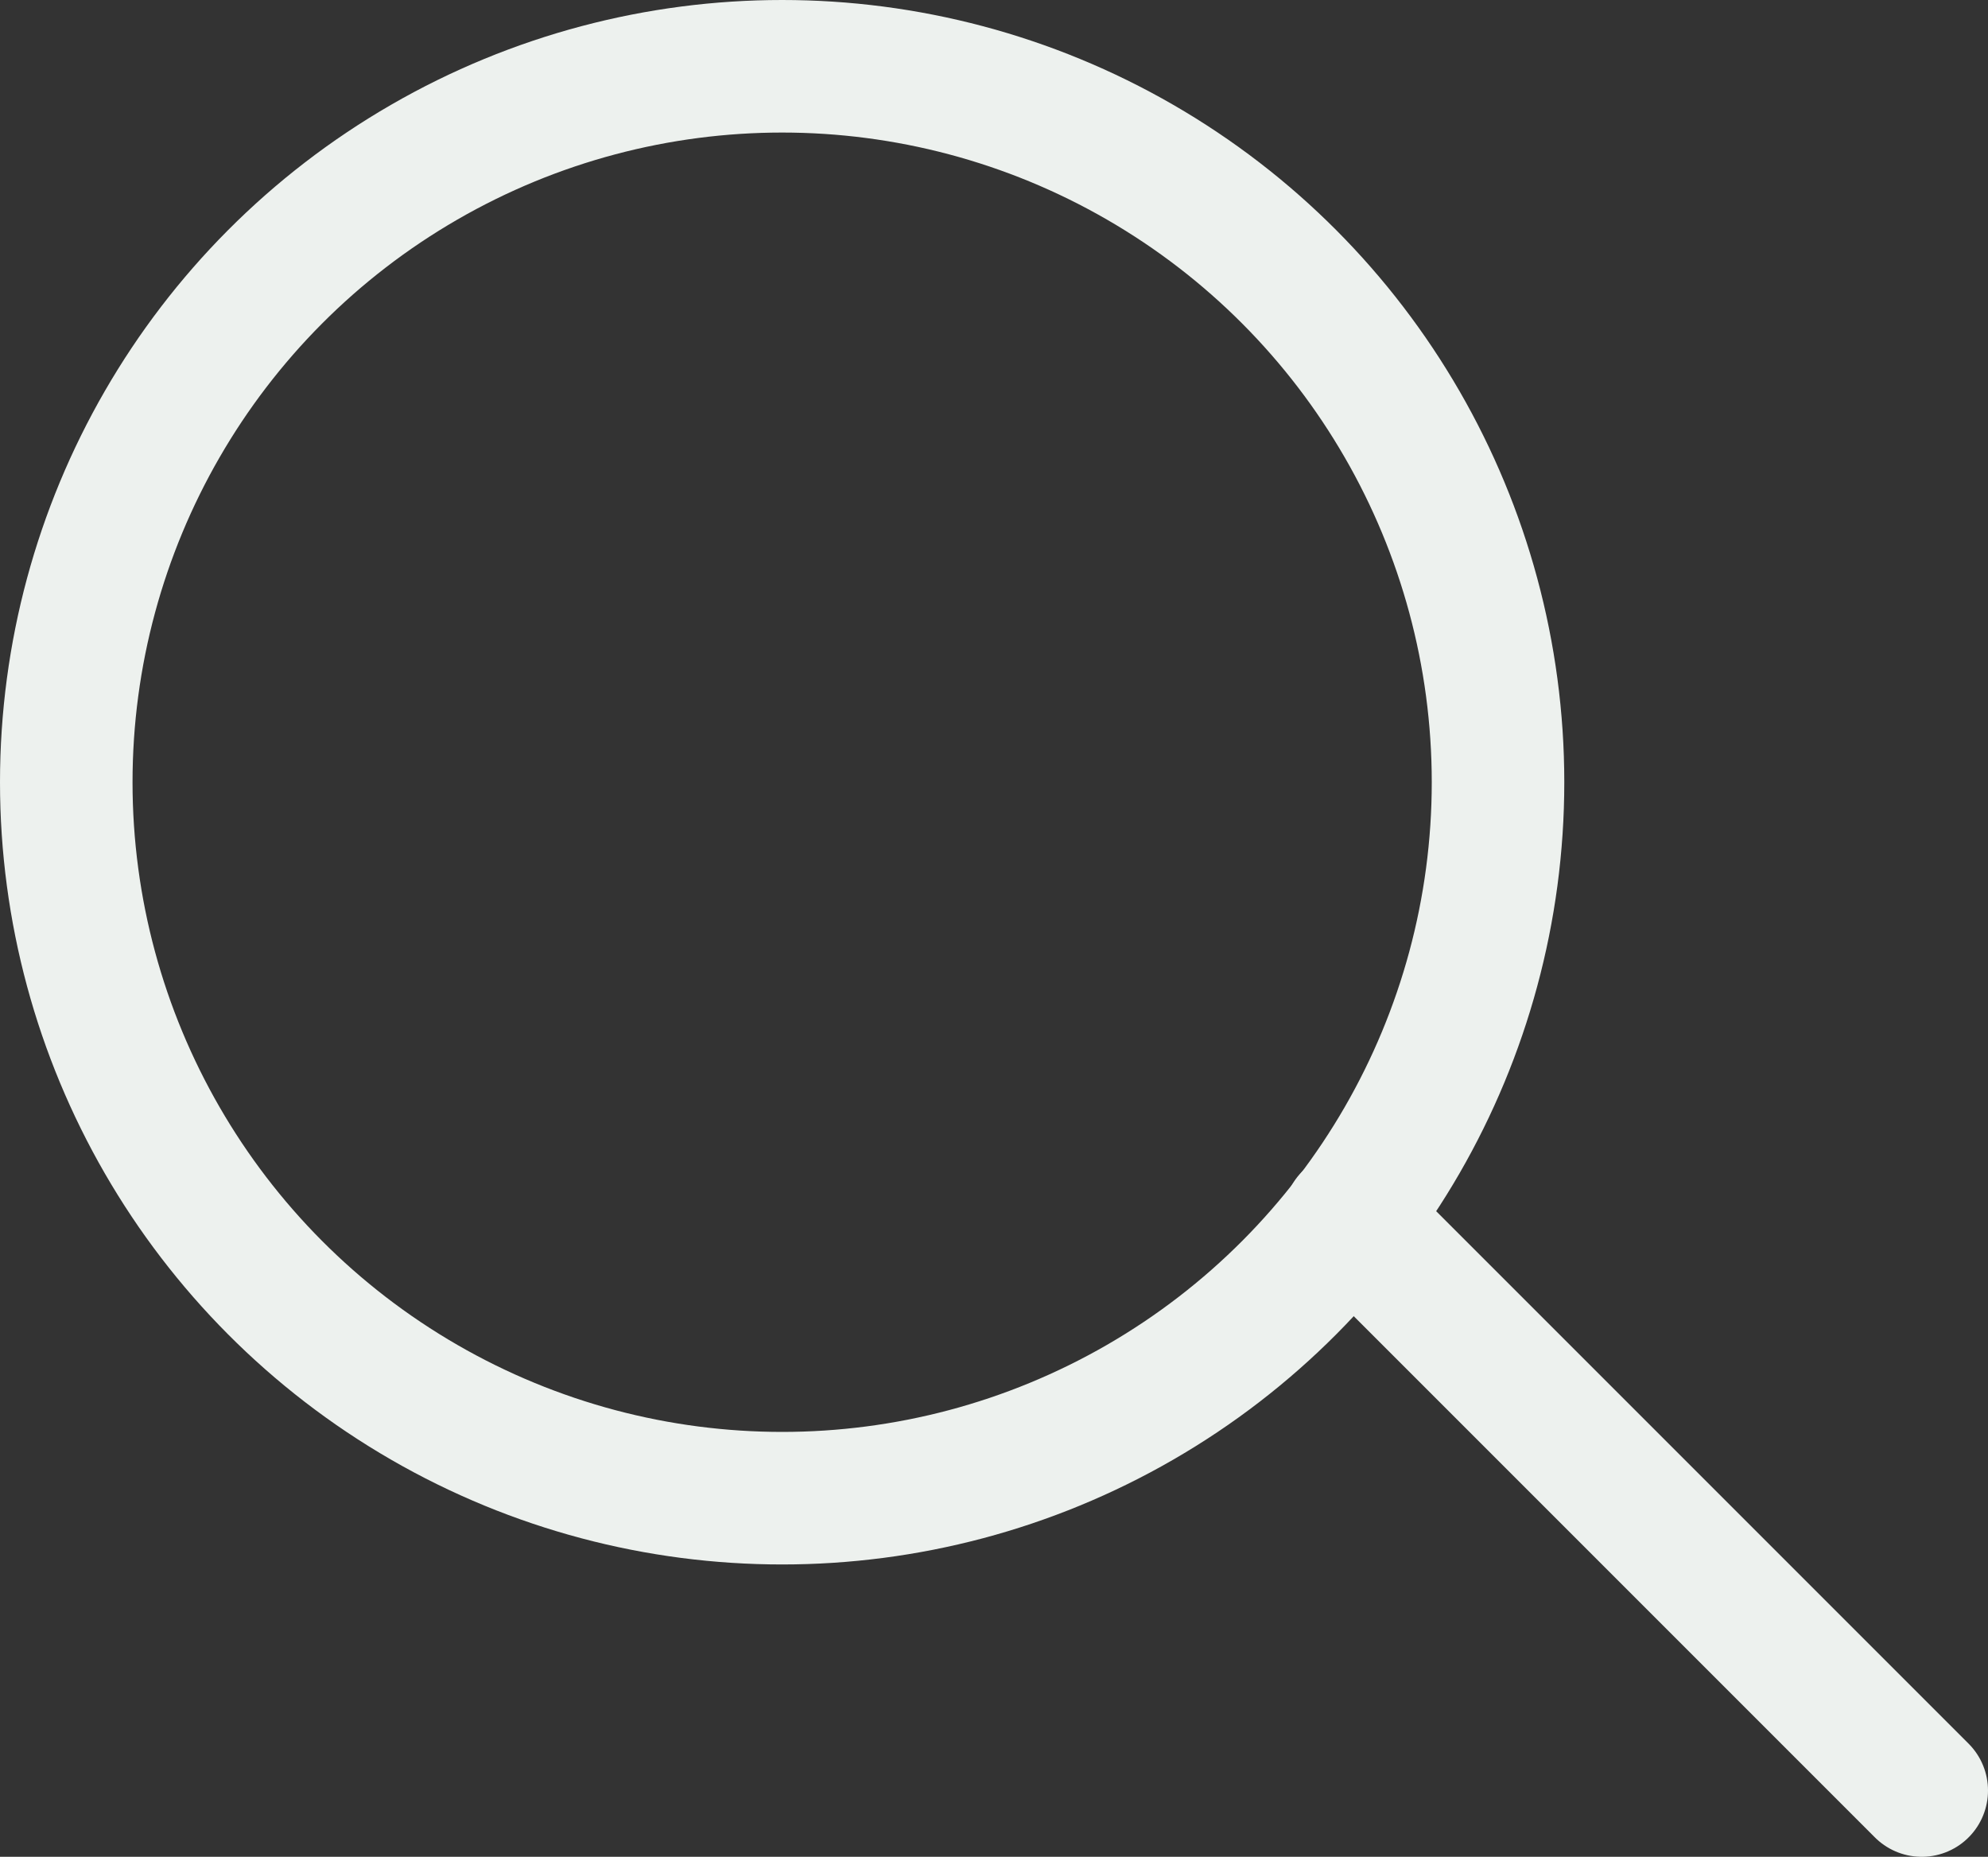
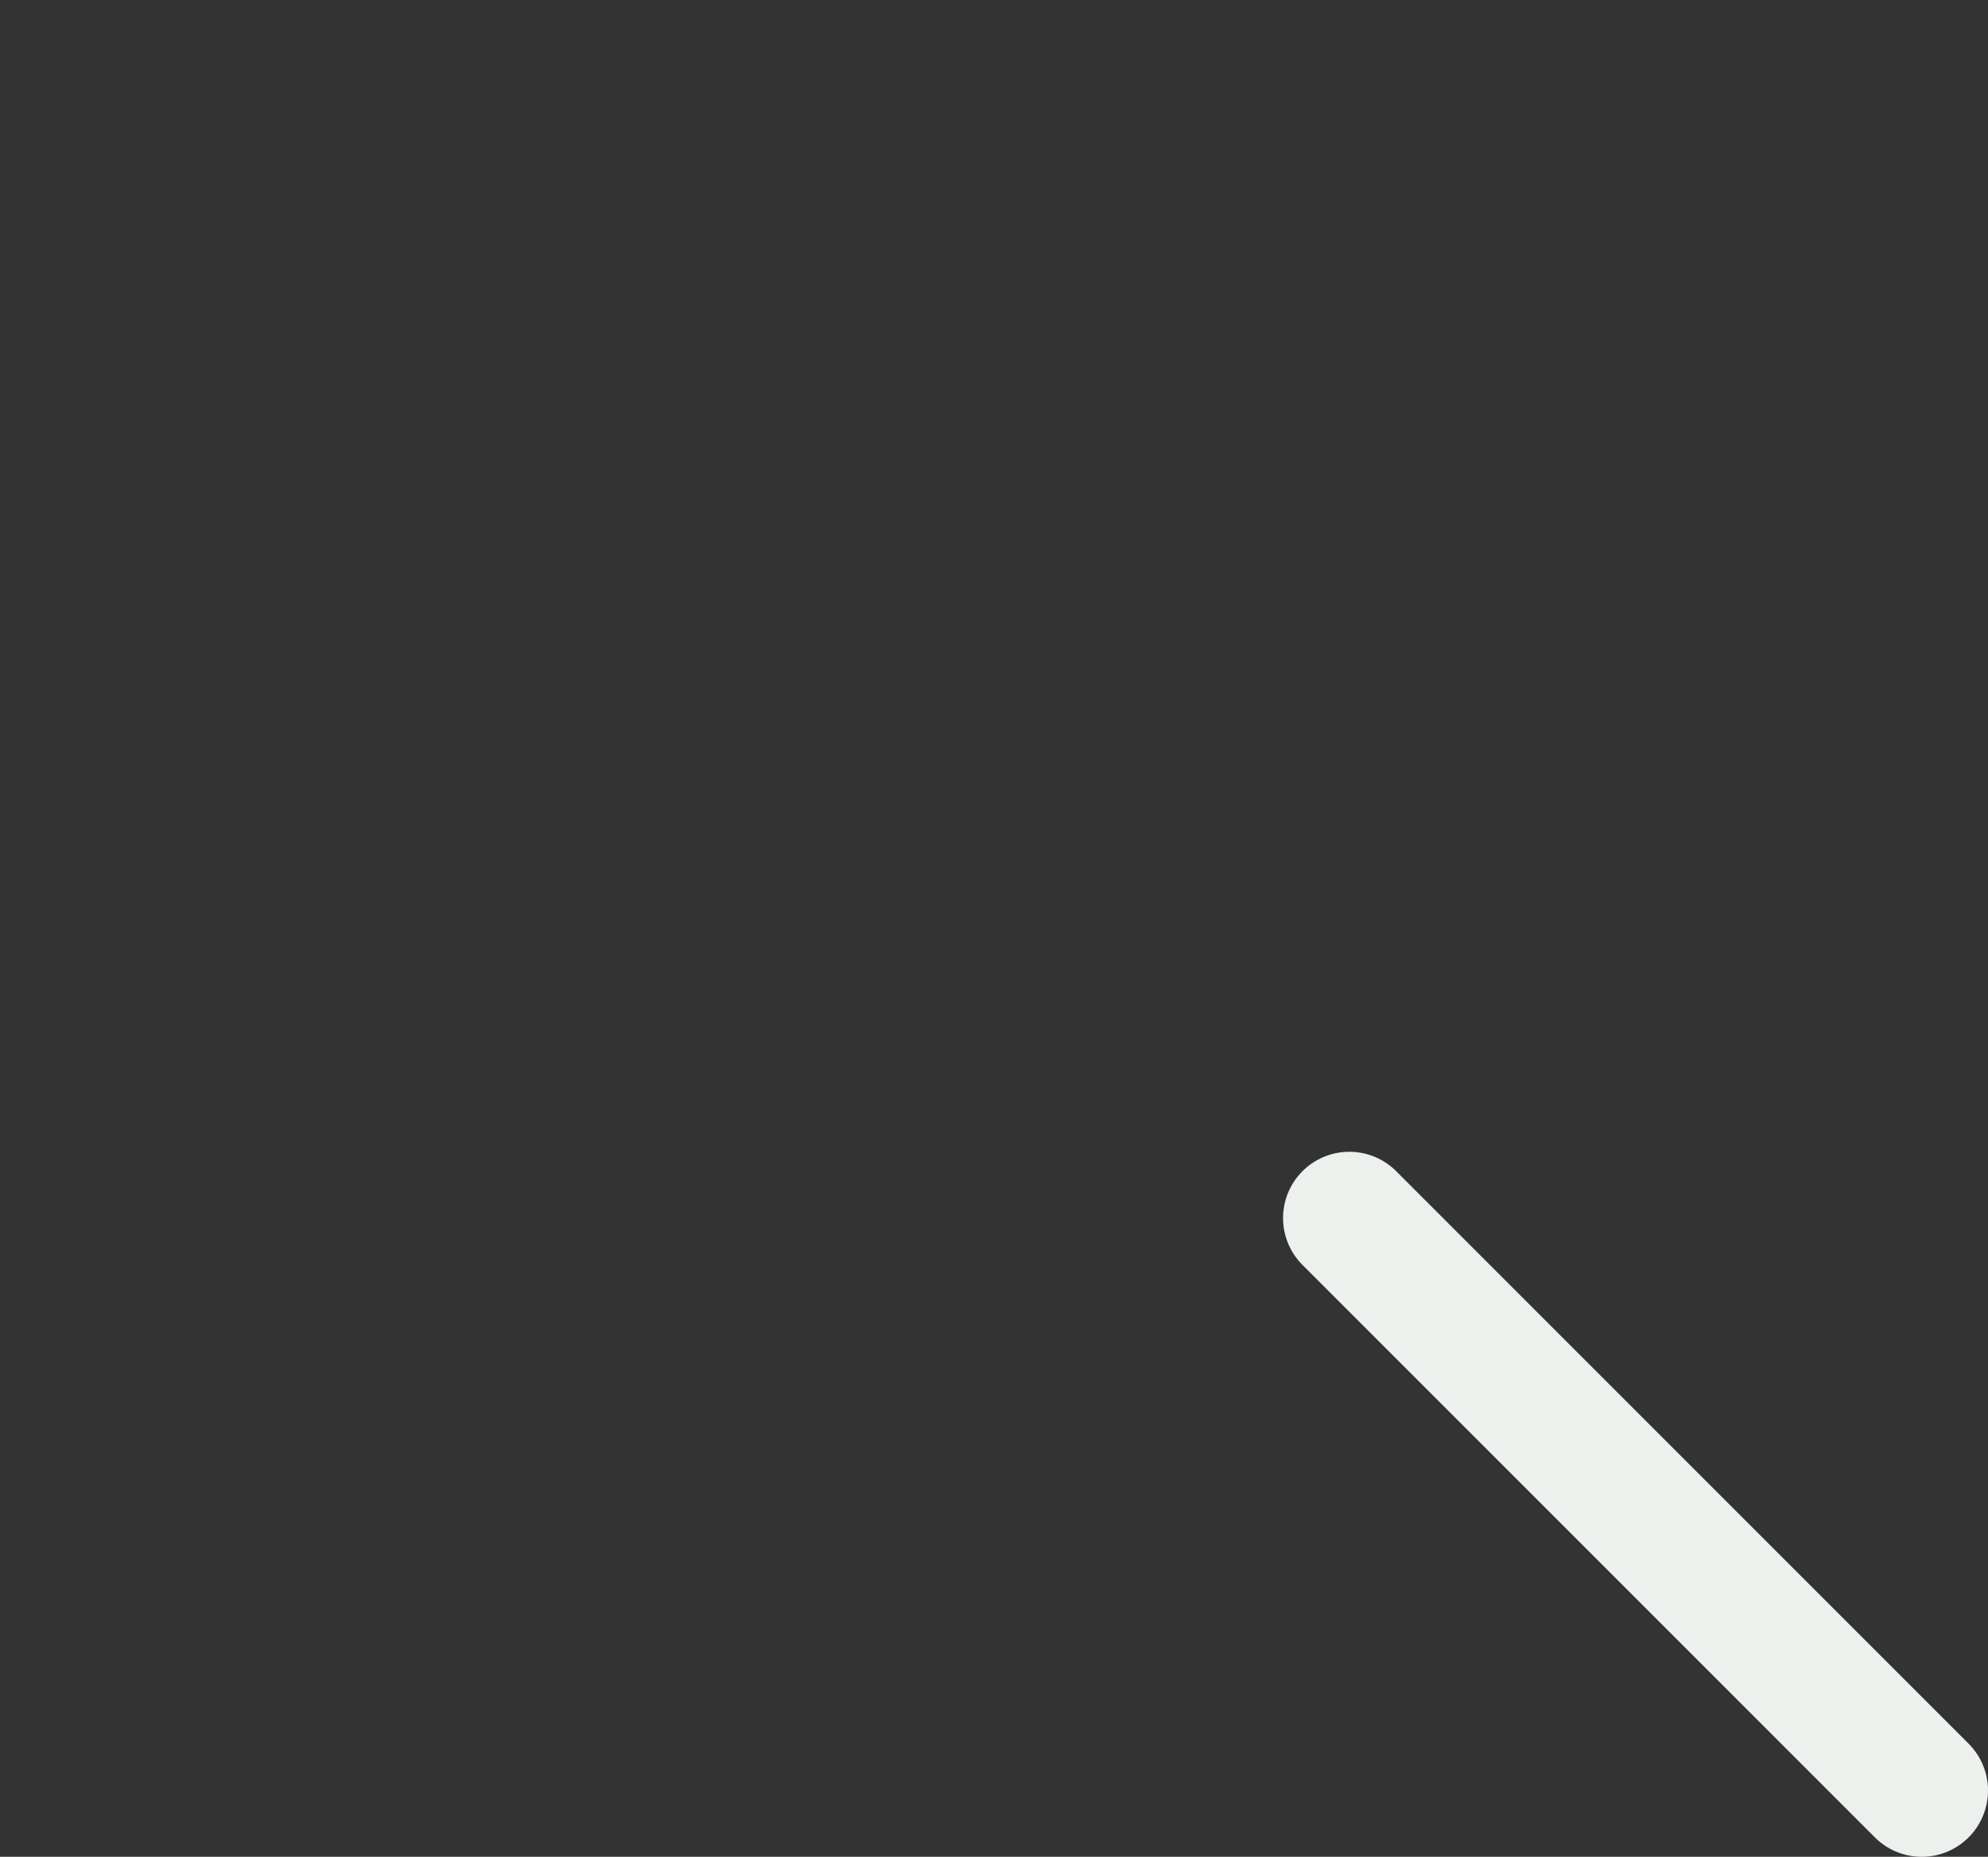
<svg xmlns="http://www.w3.org/2000/svg" viewBox="0 0 30 28.017">
  <rect x="0" y="0" width="30" height="28.017" fill="#333333" stroke="none" />
  <defs>
    <style>
      .cls-1, .cls-2 {
        fill: none;
        stroke: #edf1ee;
        stroke-width: 2px;
      }

      .cls-1 {
        stroke-miterlimit: 10;
      }

      .cls-2 {
        stroke-linecap: round;
        stroke-linejoin: round;
      }
    </style>
  </defs>
  <title>アセット 2</title>
  <g id="レイヤー_2" data-name="レイヤー 2">
    <g id="デザイン">
      <g>
-         <circle class="cls-1" cx="11.803" cy="11.803" r="10.803" />
        <line class="cls-2" x1="20.362" y1="18.379" x2="29" y2="27.017" />
      </g>
    </g>
  </g>
</svg>